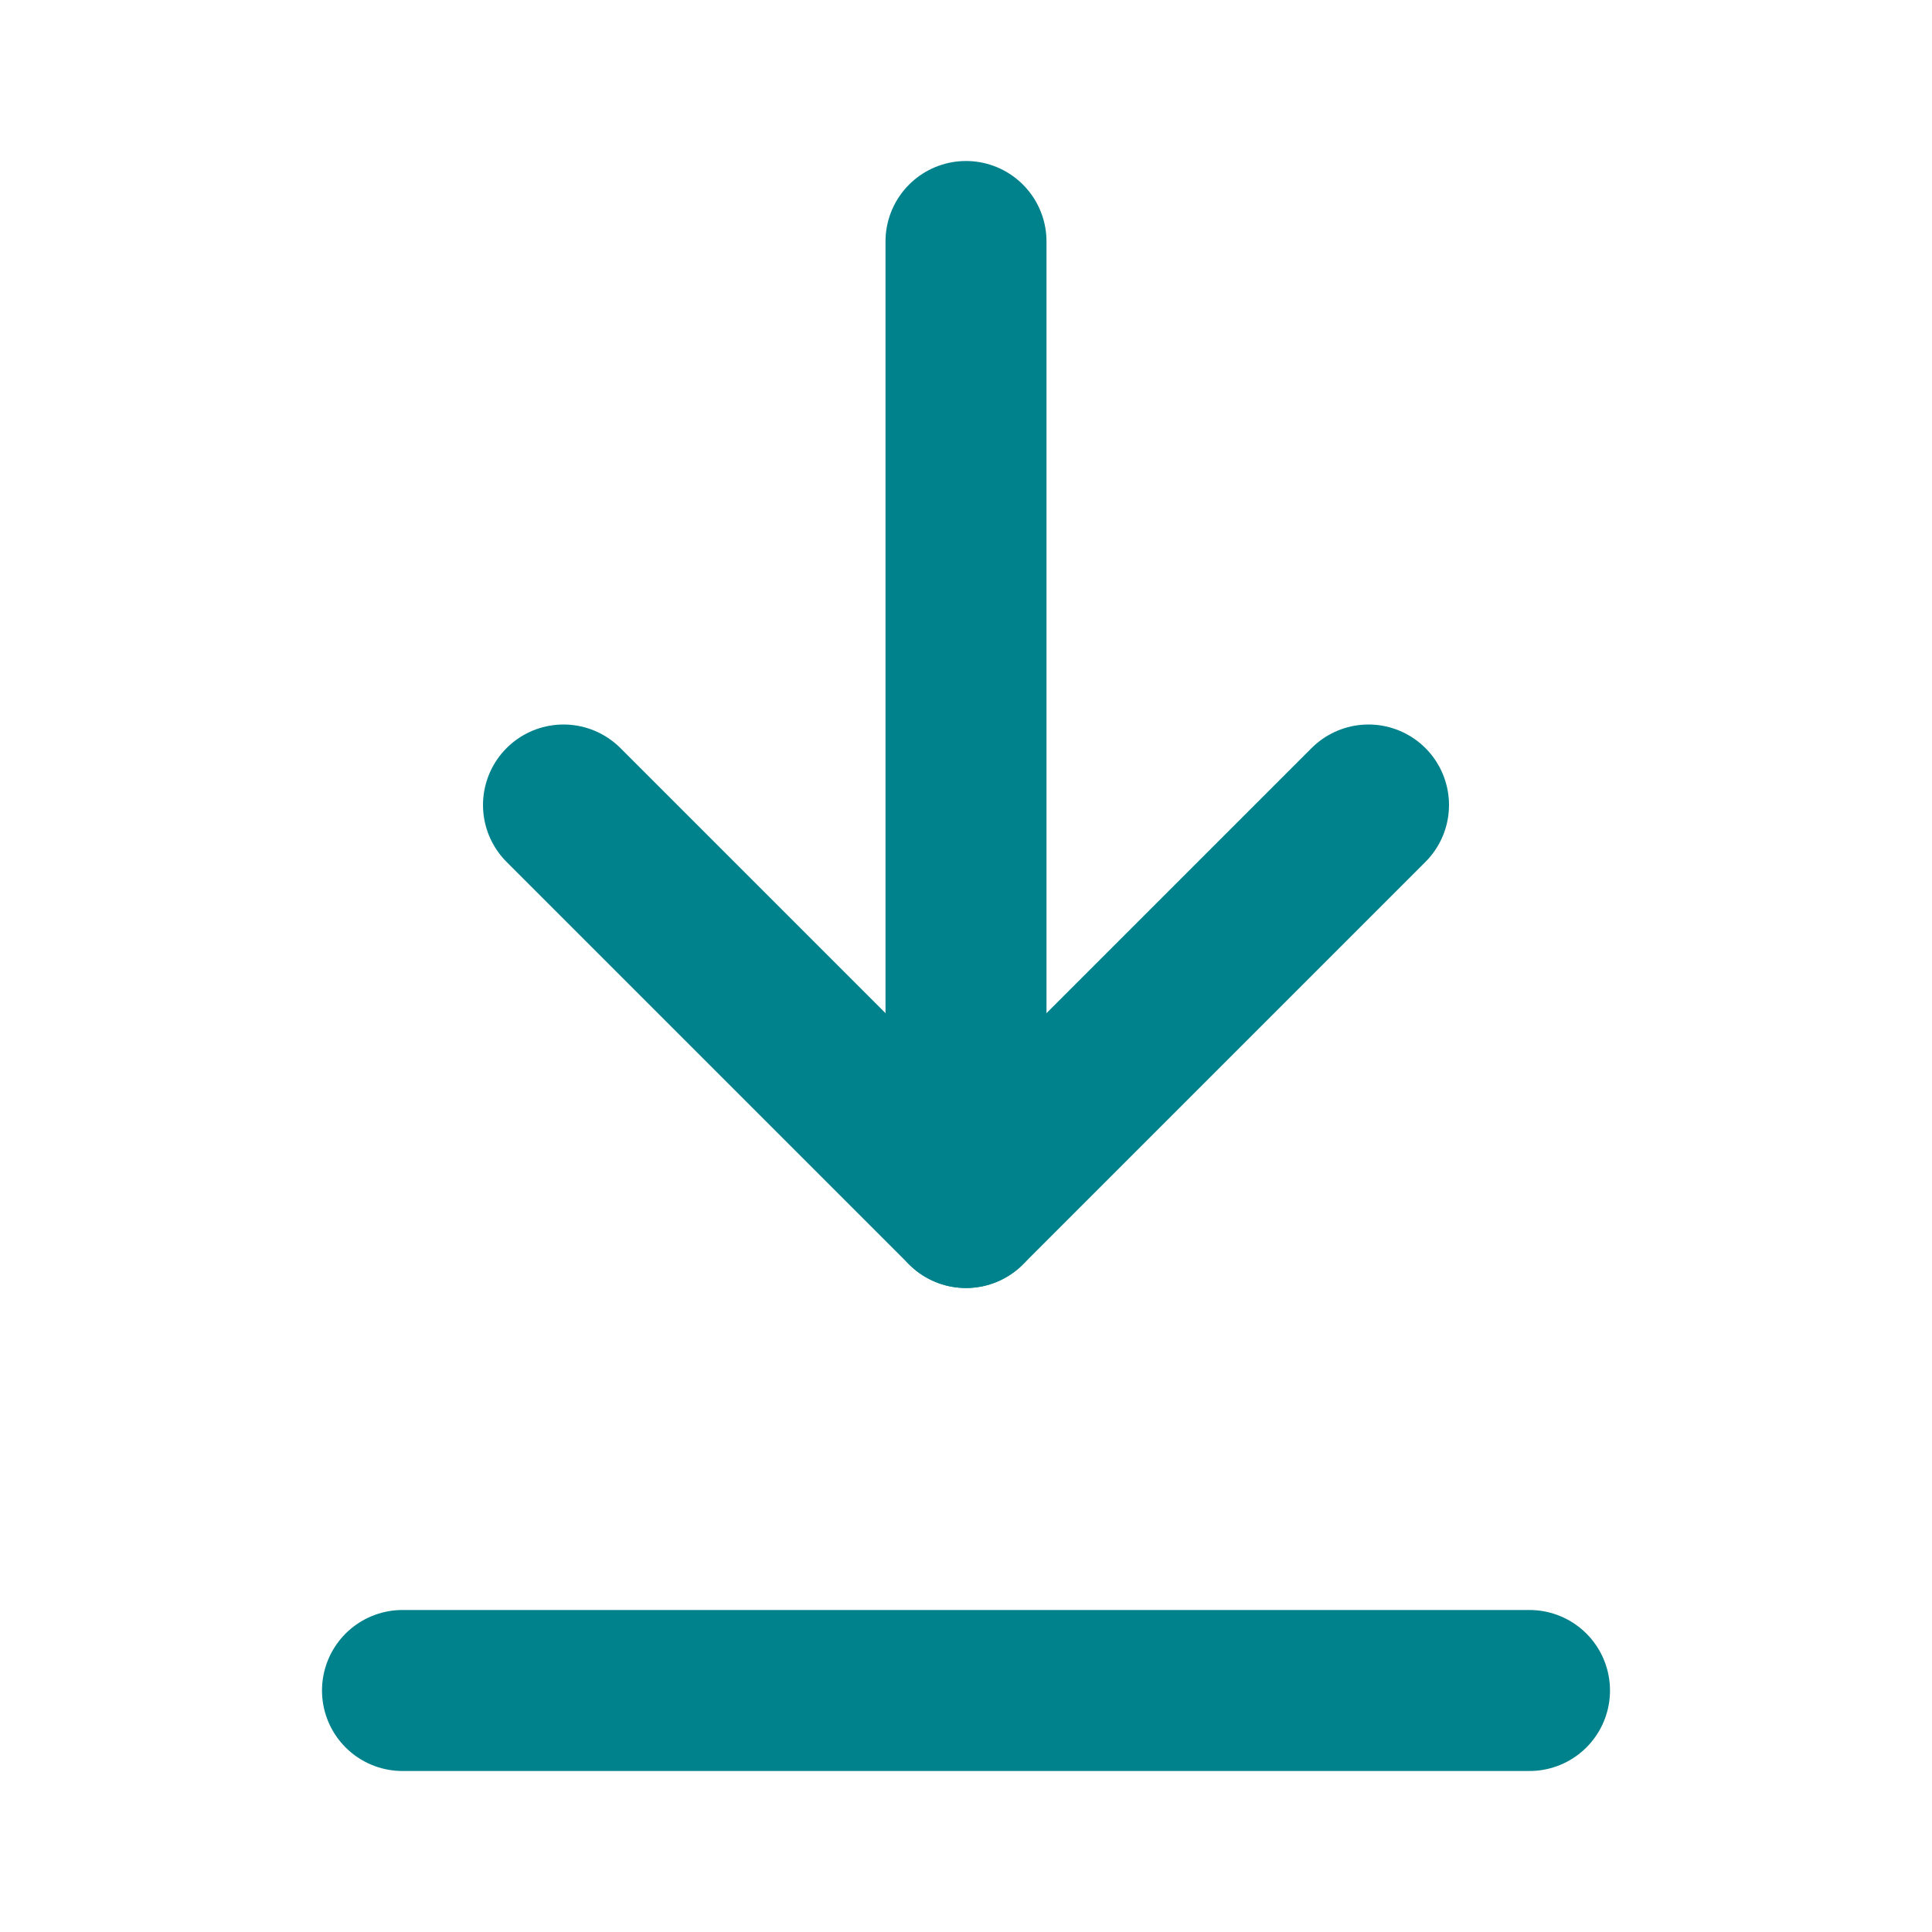
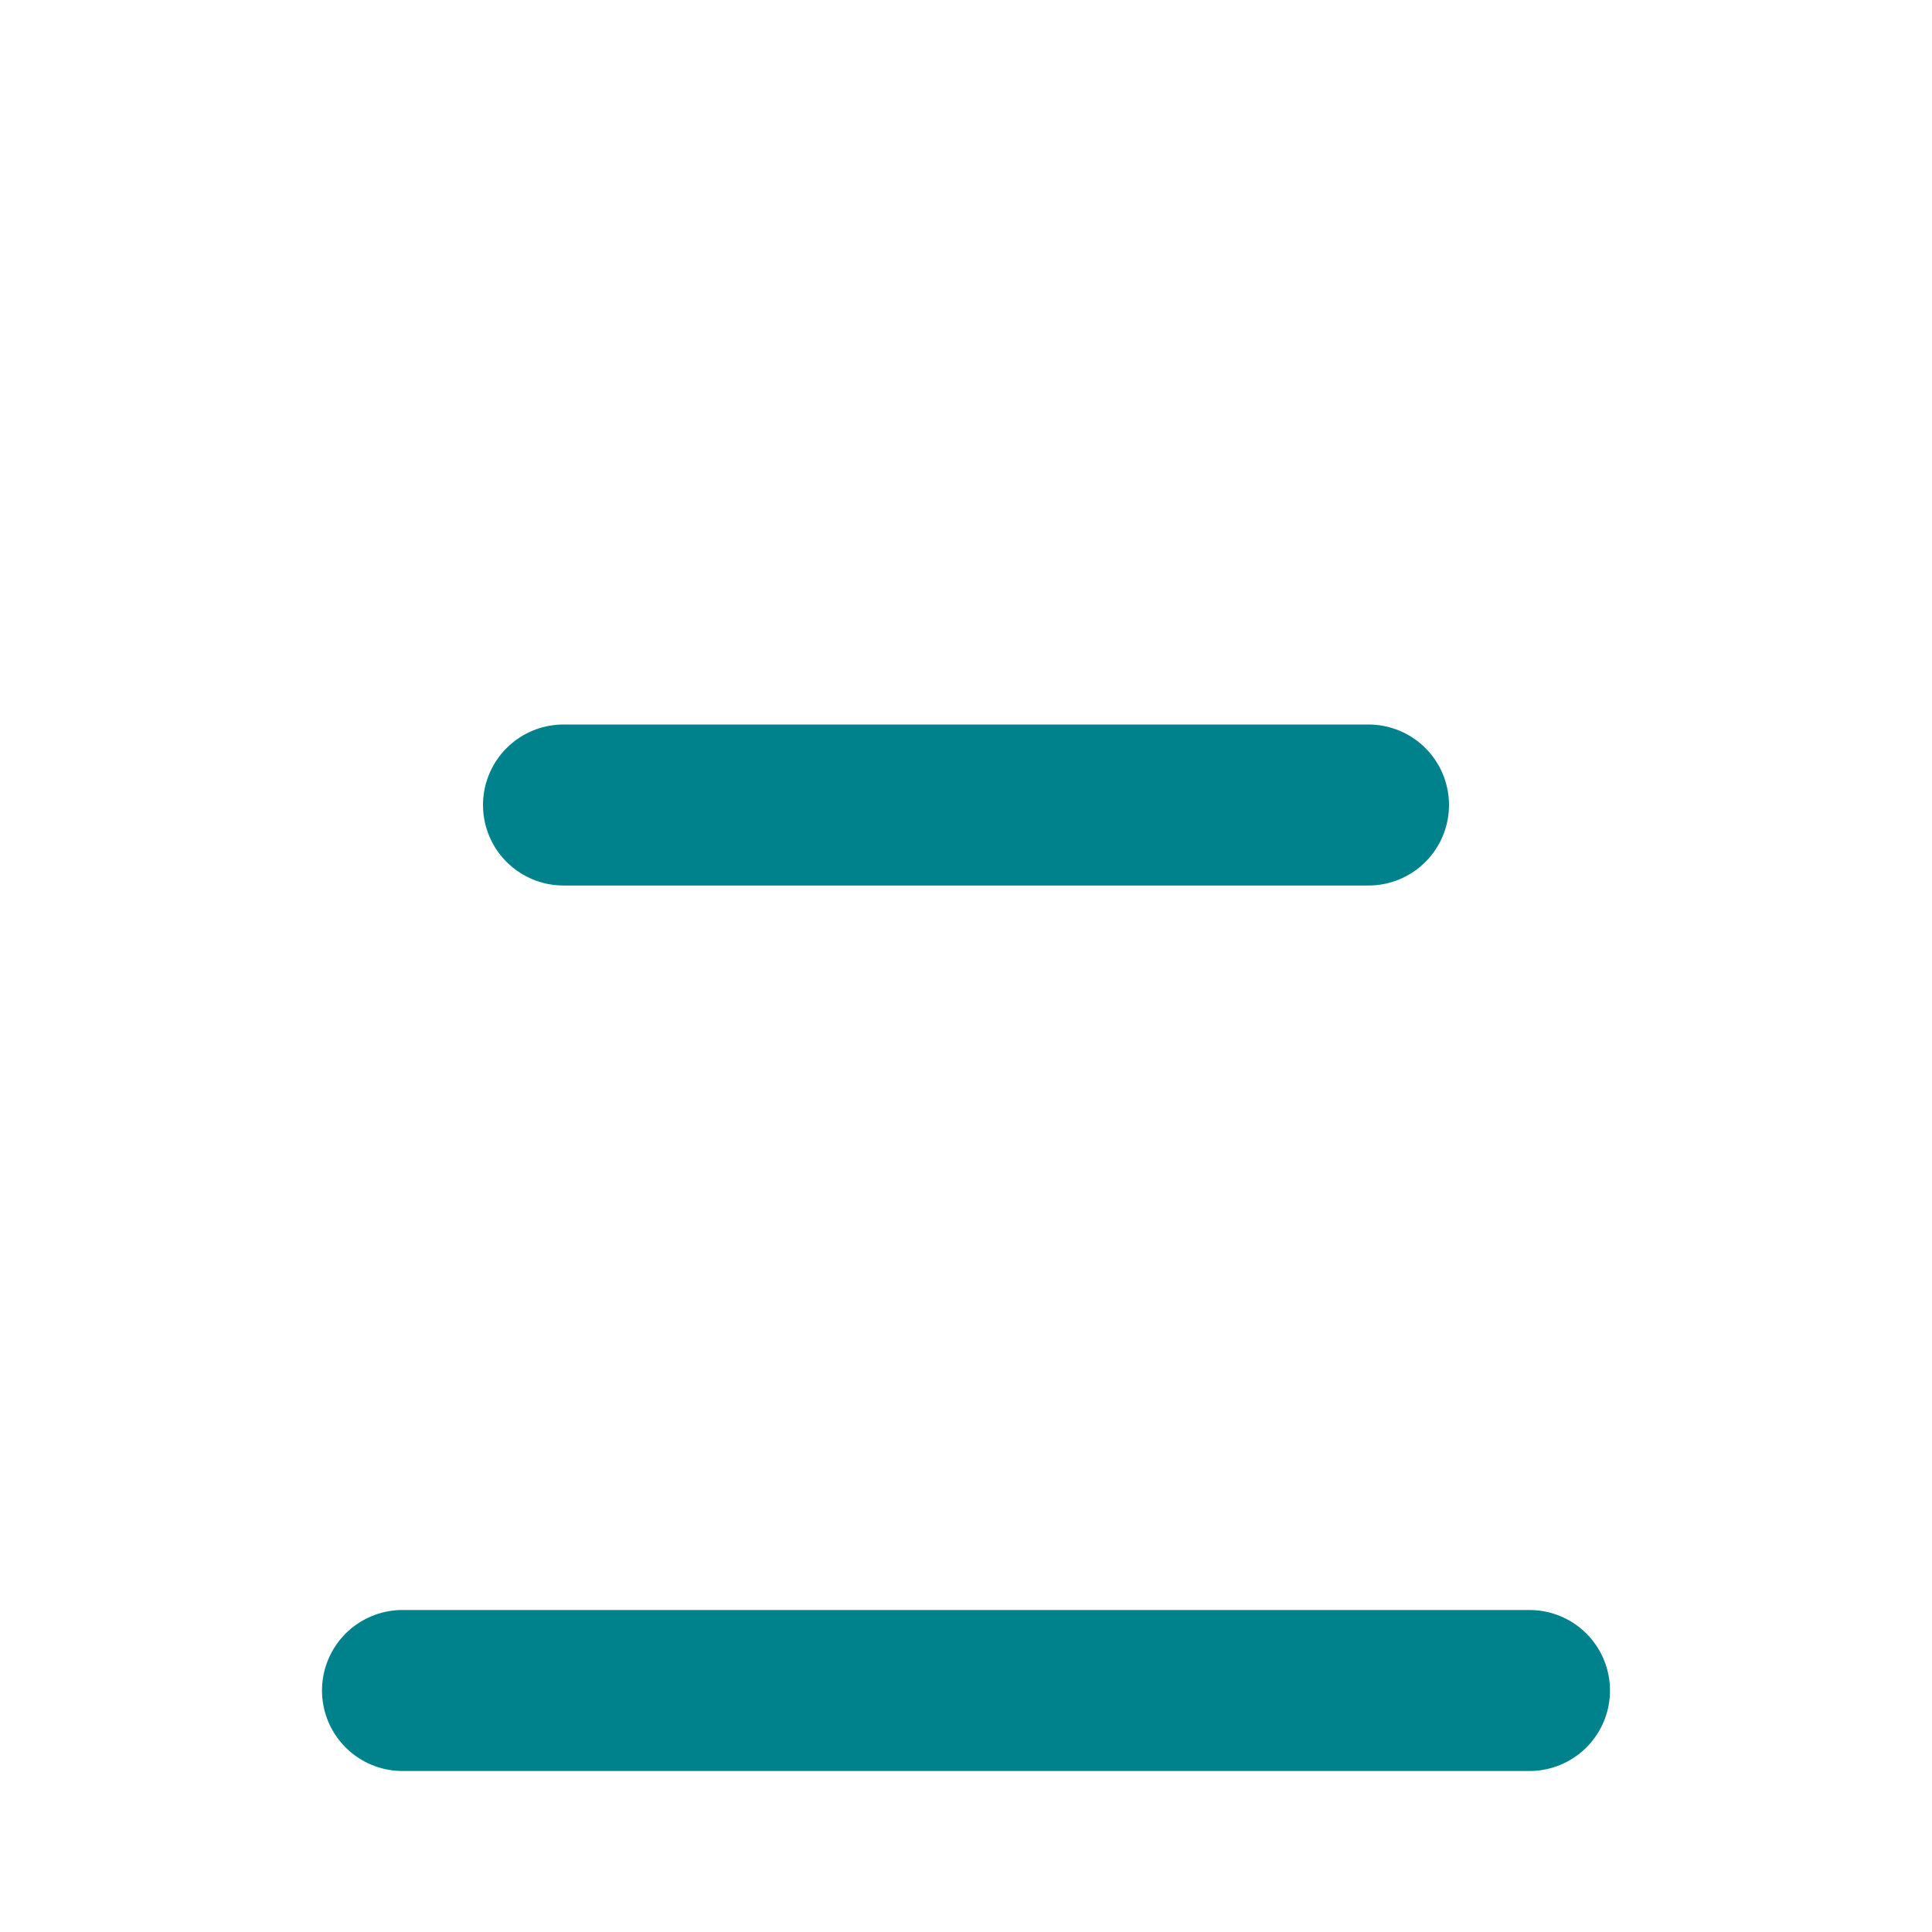
<svg xmlns="http://www.w3.org/2000/svg" width="24" height="24" viewBox="0 0 24 24" fill="none">
  <path d="M19 21H5" stroke="#00828C" stroke-width="2" stroke-linecap="round" stroke-linejoin="round" />
-   <path d="M7 10L12 15L17 10" stroke="#00828C" stroke-width="2" stroke-linecap="round" stroke-linejoin="round" />
-   <path d="M12 15V3" stroke="#00828C" stroke-width="2" stroke-linecap="round" stroke-linejoin="round" />
+   <path d="M7 10L17 10" stroke="#00828C" stroke-width="2" stroke-linecap="round" stroke-linejoin="round" />
</svg>